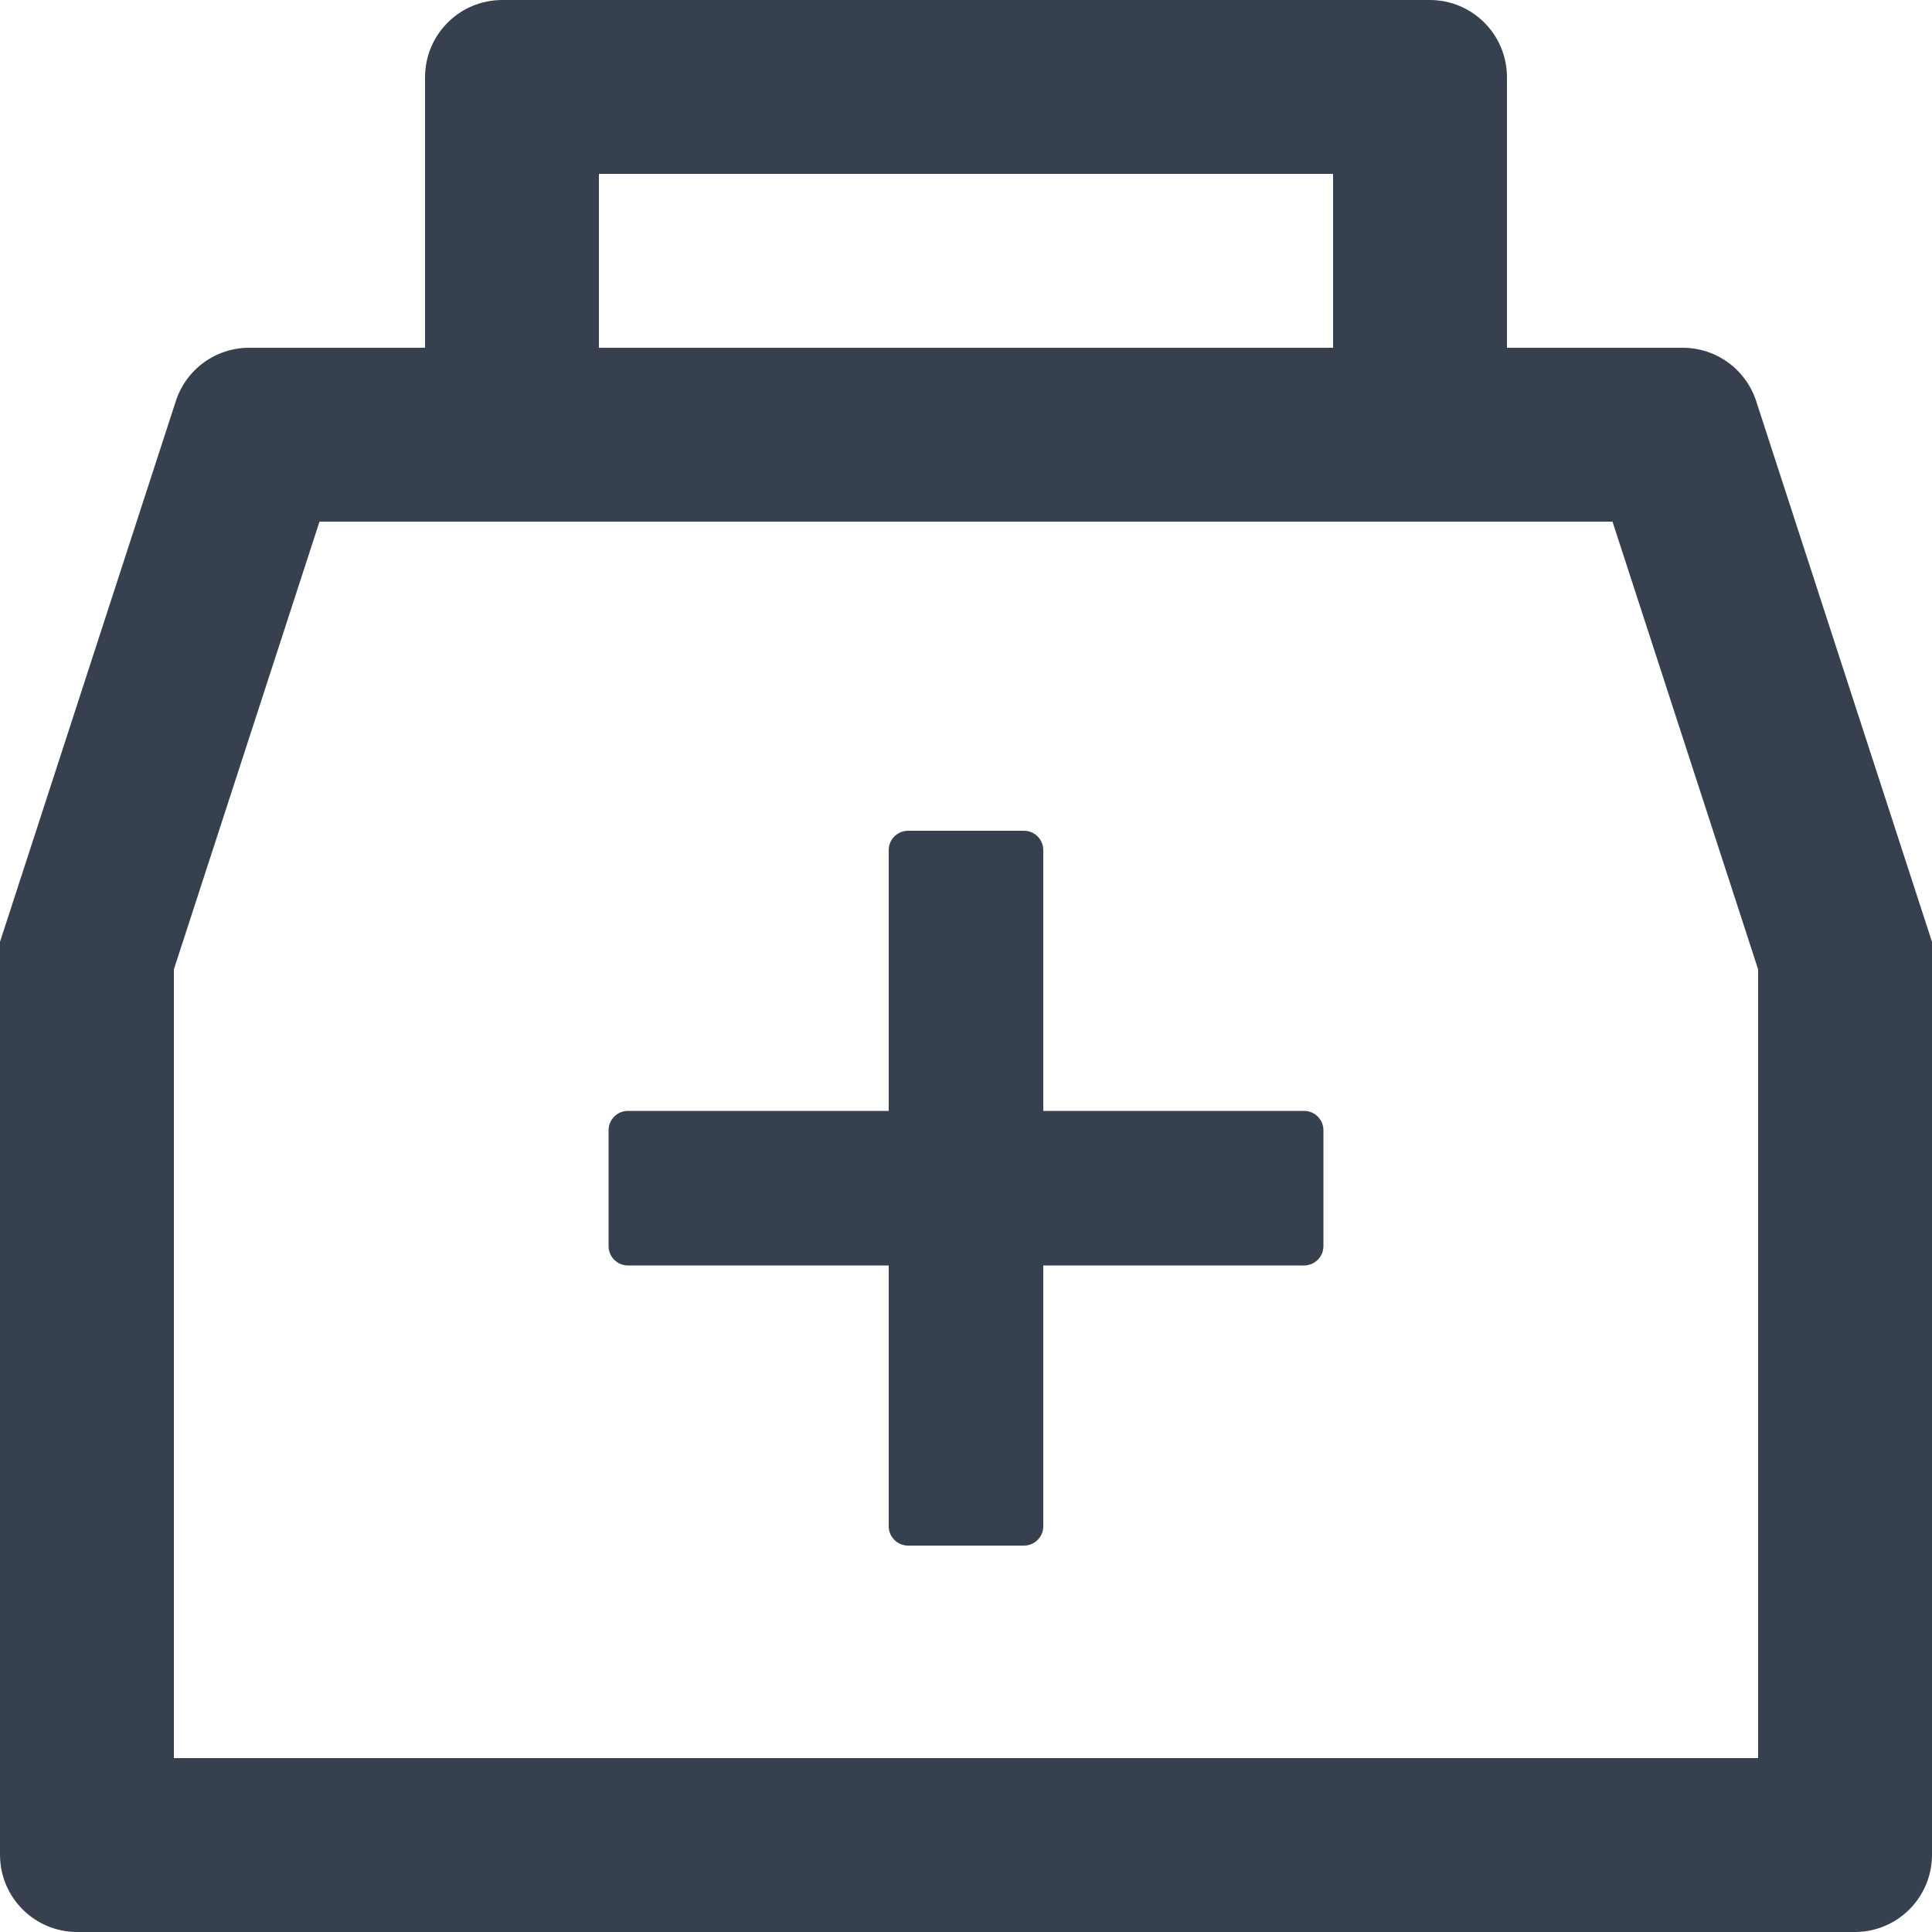
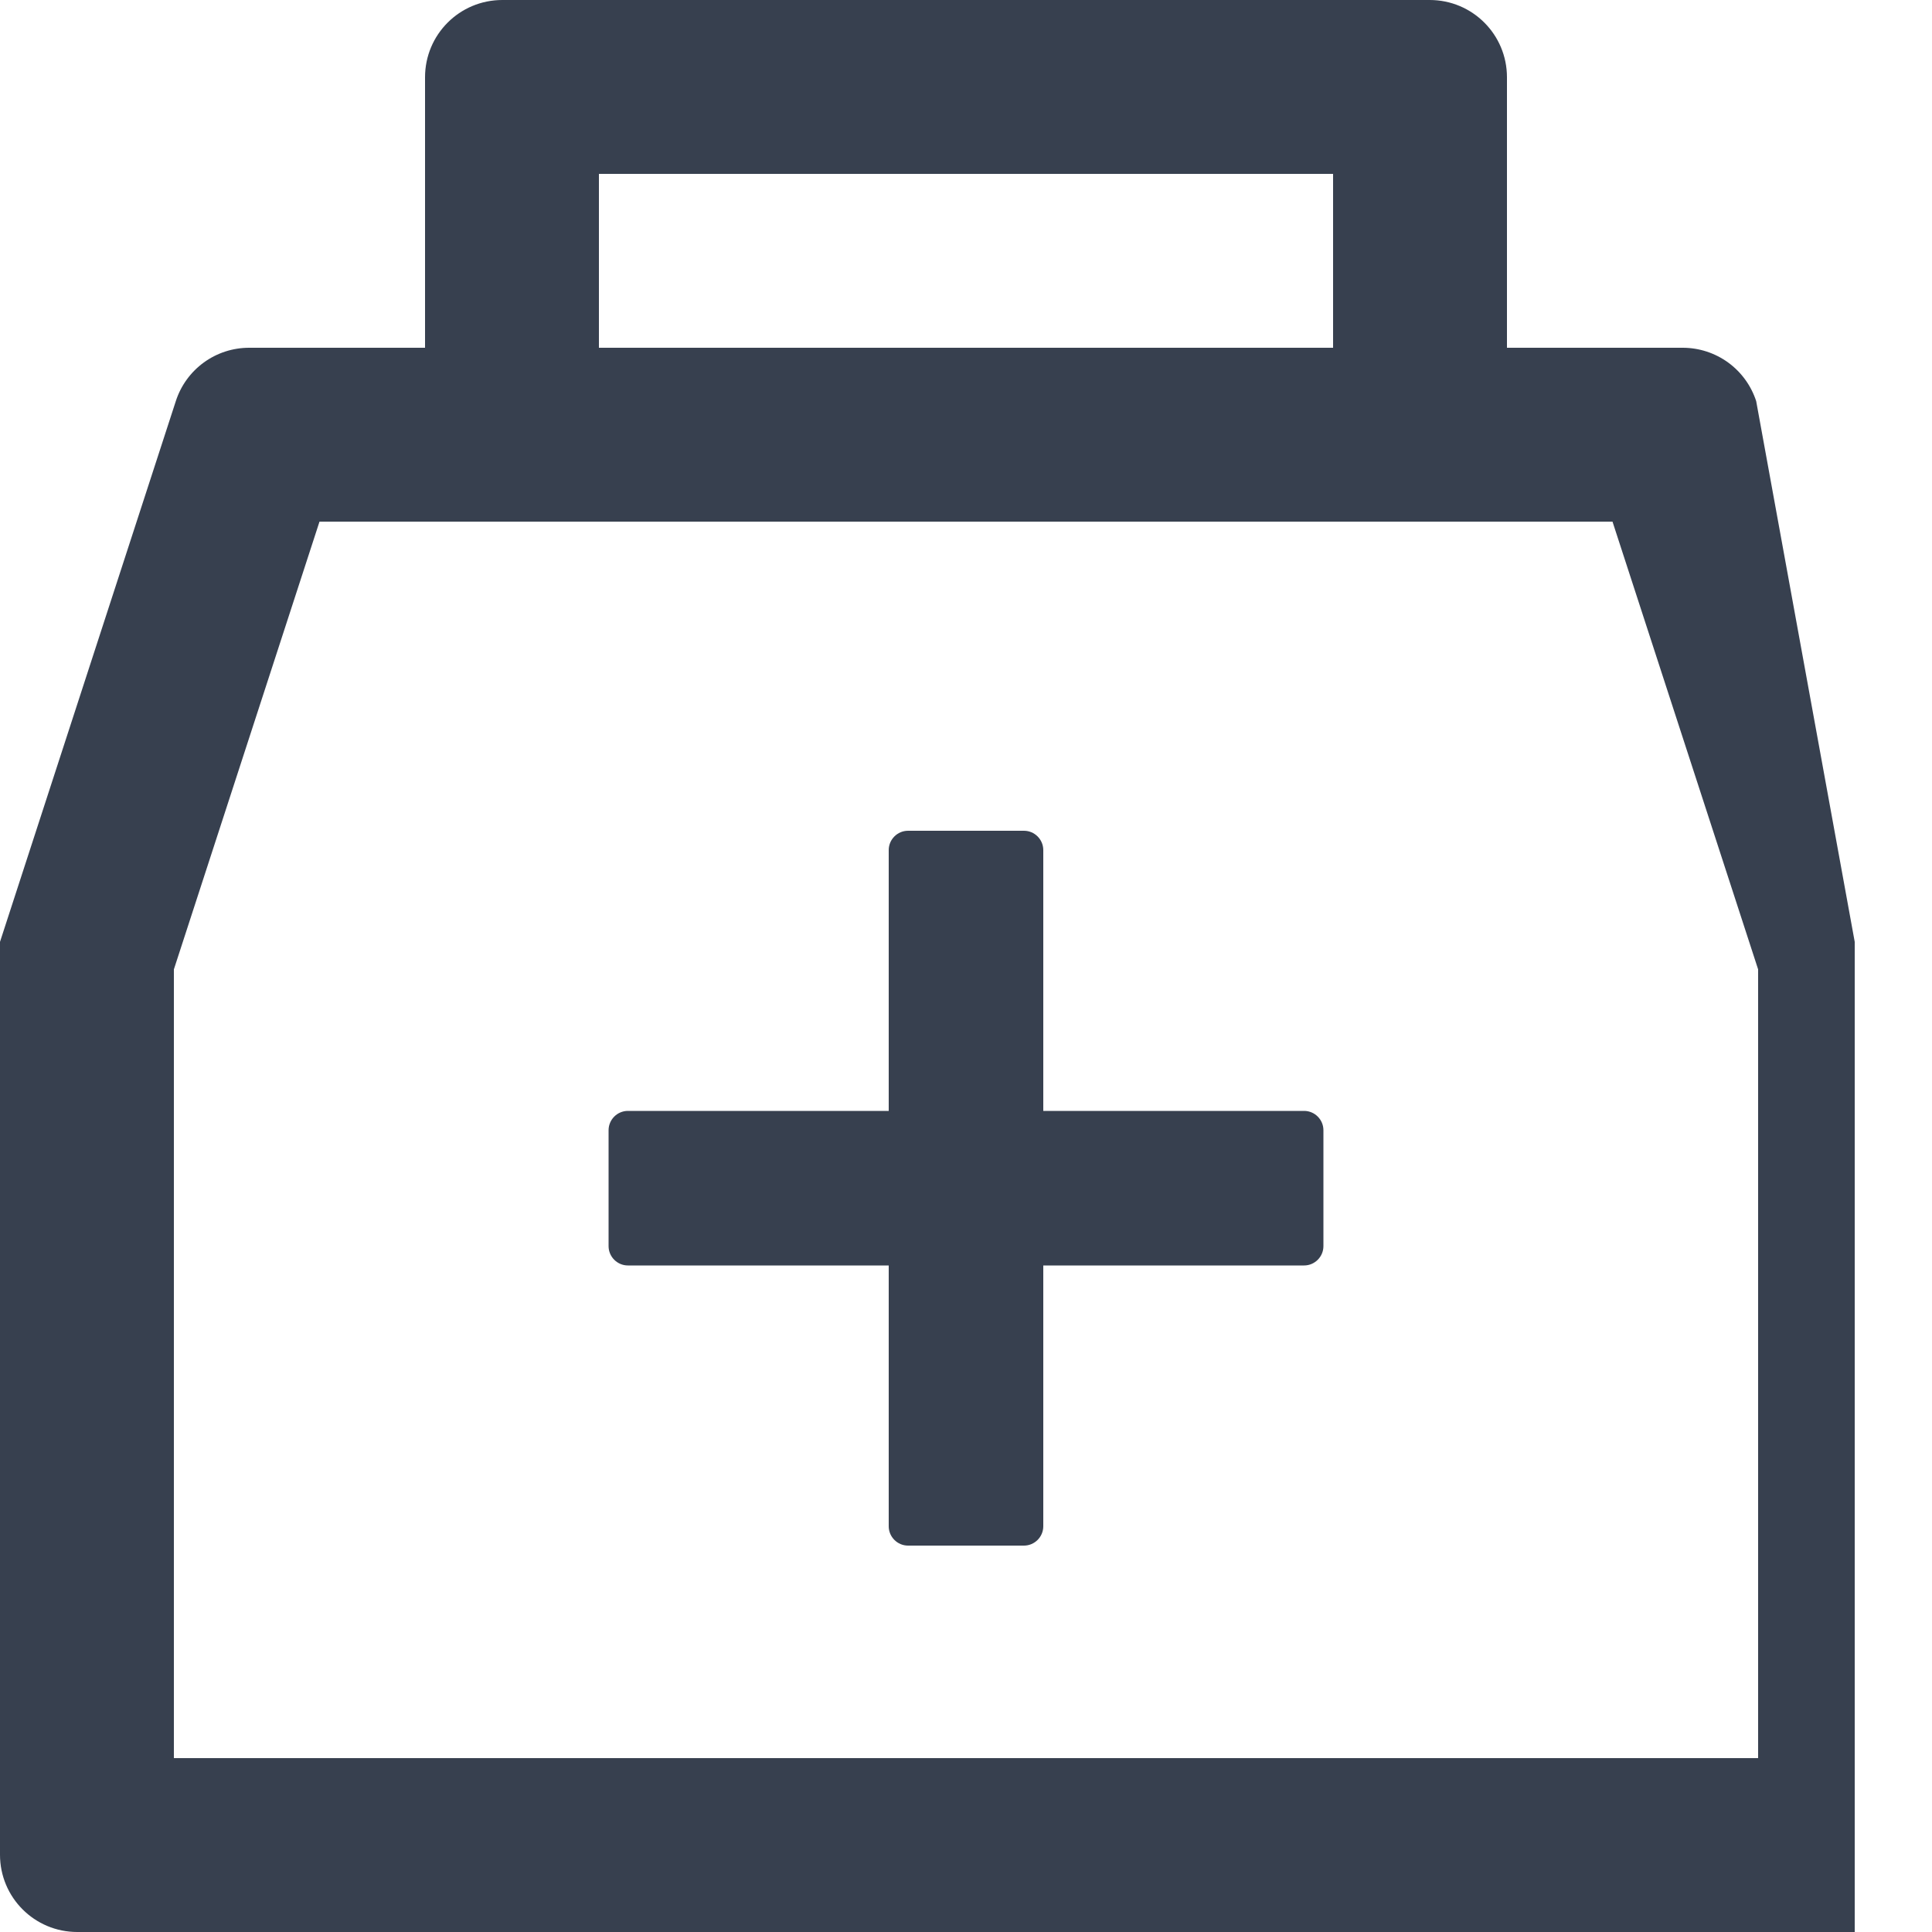
<svg xmlns="http://www.w3.org/2000/svg" width="78" height="78" viewBox="0 0 78 78" fill="none">
-   <path d="M70.902 16.195C70.698 15.569 70.302 15.023 69.77 14.636C69.237 14.249 68.596 14.041 67.938 14.04H60.84V3.12C60.84 1.394 59.446 0 57.72 0H20.28C18.554 0 17.16 1.394 17.16 3.12V14.04H10.062C9.403 14.039 8.762 14.247 8.229 14.634C7.696 15.022 7.3 15.568 7.098 16.195L0 38.025V74.88C0 76.606 1.394 78 3.12 78H74.88C76.606 78 78 76.606 78 74.88V38.025L70.902 16.195ZM24.18 7.02H53.82V14.04H24.18V7.02ZM70.98 70.98H7.02V39.136L12.899 21.06H65.101L70.98 39.136V70.98ZM52.65 44.85H42.12V34.32C42.12 33.891 41.769 33.54 41.34 33.54H36.66C36.231 33.54 35.88 33.891 35.88 34.32V44.85H25.35C24.921 44.85 24.57 45.201 24.57 45.63V50.31C24.57 50.739 24.921 51.09 25.35 51.09H35.88V61.62C35.88 62.049 36.231 62.4 36.66 62.4H41.34C41.769 62.4 42.12 62.049 42.12 61.62V51.09H52.65C53.079 51.09 53.43 50.739 53.43 50.31V45.63C53.43 45.201 53.079 44.85 52.65 44.85Z" fill="#37404F" />
+   <path d="M70.902 16.195C70.698 15.569 70.302 15.023 69.77 14.636C69.237 14.249 68.596 14.041 67.938 14.04H60.84V3.12C60.84 1.394 59.446 0 57.72 0H20.28C18.554 0 17.16 1.394 17.16 3.12V14.04H10.062C9.403 14.039 8.762 14.247 8.229 14.634C7.696 15.022 7.3 15.568 7.098 16.195L0 38.025V74.88C0 76.606 1.394 78 3.12 78H74.88V38.025L70.902 16.195ZM24.18 7.02H53.82V14.04H24.18V7.02ZM70.98 70.98H7.02V39.136L12.899 21.06H65.101L70.98 39.136V70.98ZM52.65 44.85H42.12V34.32C42.12 33.891 41.769 33.54 41.34 33.54H36.66C36.231 33.54 35.88 33.891 35.88 34.32V44.85H25.35C24.921 44.85 24.57 45.201 24.57 45.63V50.31C24.57 50.739 24.921 51.09 25.35 51.09H35.88V61.62C35.88 62.049 36.231 62.4 36.66 62.4H41.34C41.769 62.4 42.12 62.049 42.12 61.62V51.09H52.65C53.079 51.09 53.43 50.739 53.43 50.31V45.63C53.43 45.201 53.079 44.85 52.65 44.85Z" fill="#37404F" />
</svg>